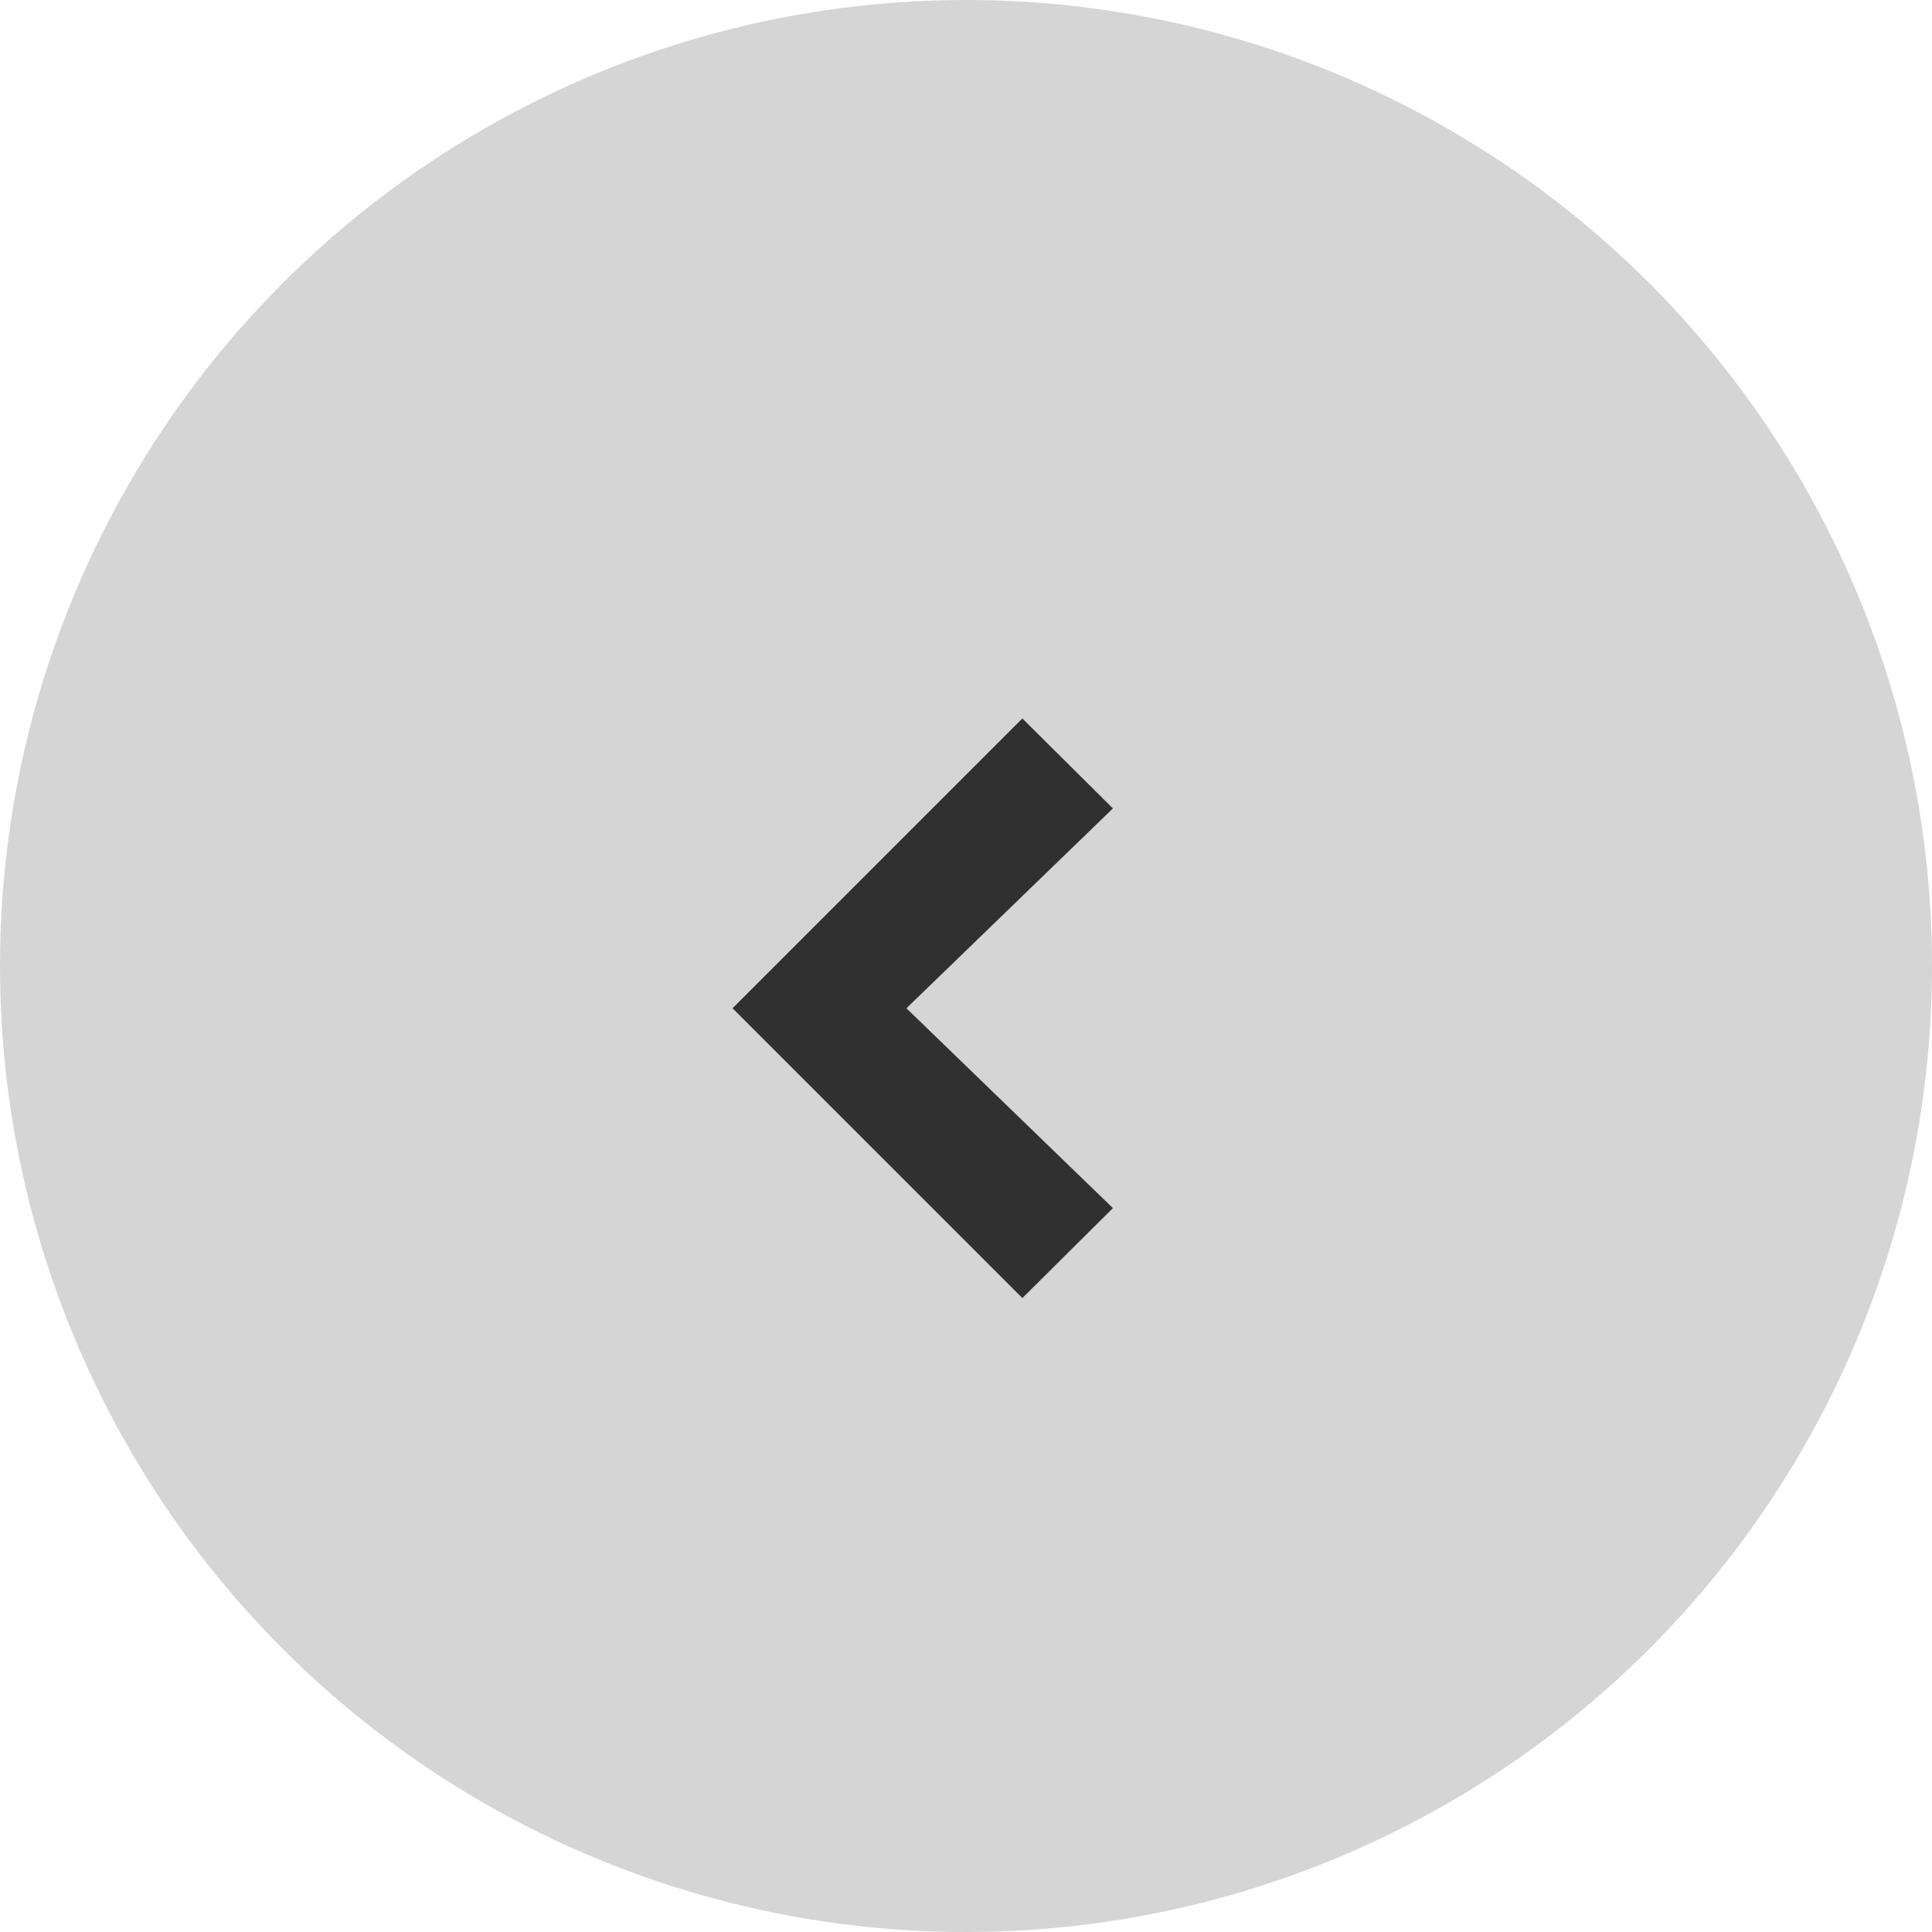
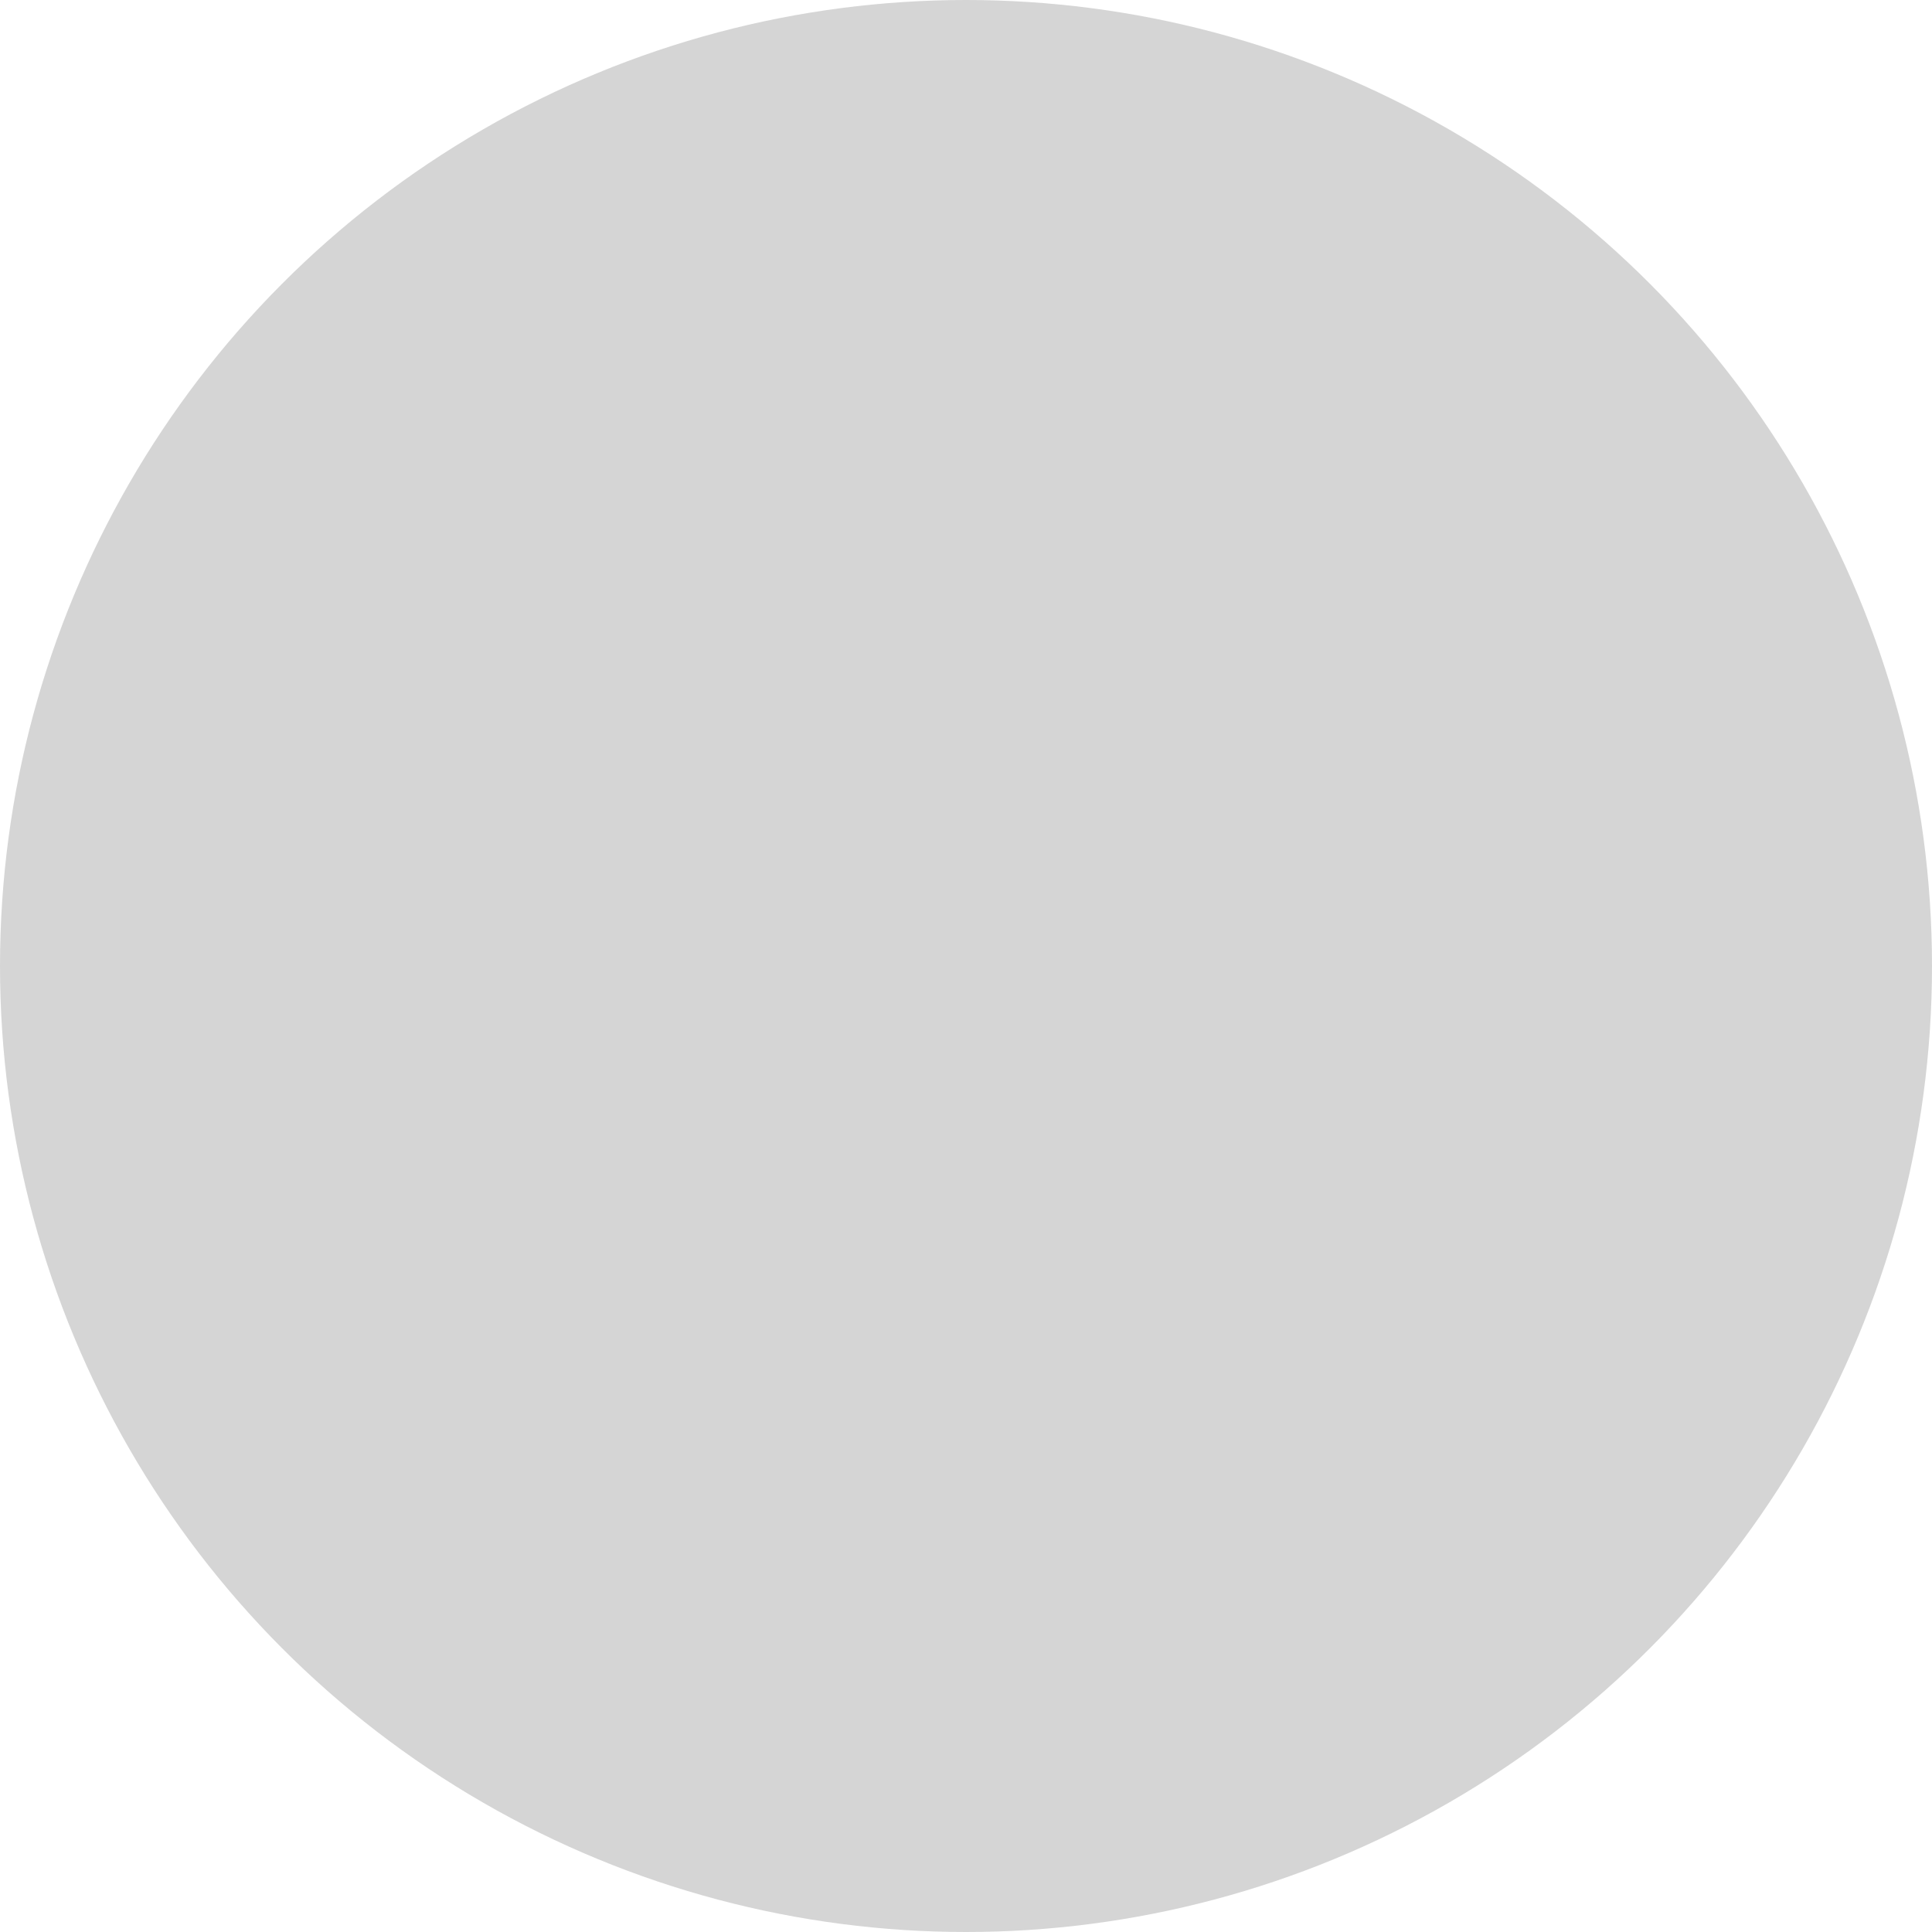
<svg xmlns="http://www.w3.org/2000/svg" width="96" height="96" viewBox="0 0 96 96" fill="none">
  <circle opacity="0.2" cx="48" cy="48" r="48" fill="#303030" />
-   <path d="M50.8 64.5L36.4 50.1L50.8 35.7L55.3 40.17L45.04 50.1L55.3 60.03L50.8 64.5Z" fill="#303030" />
</svg>